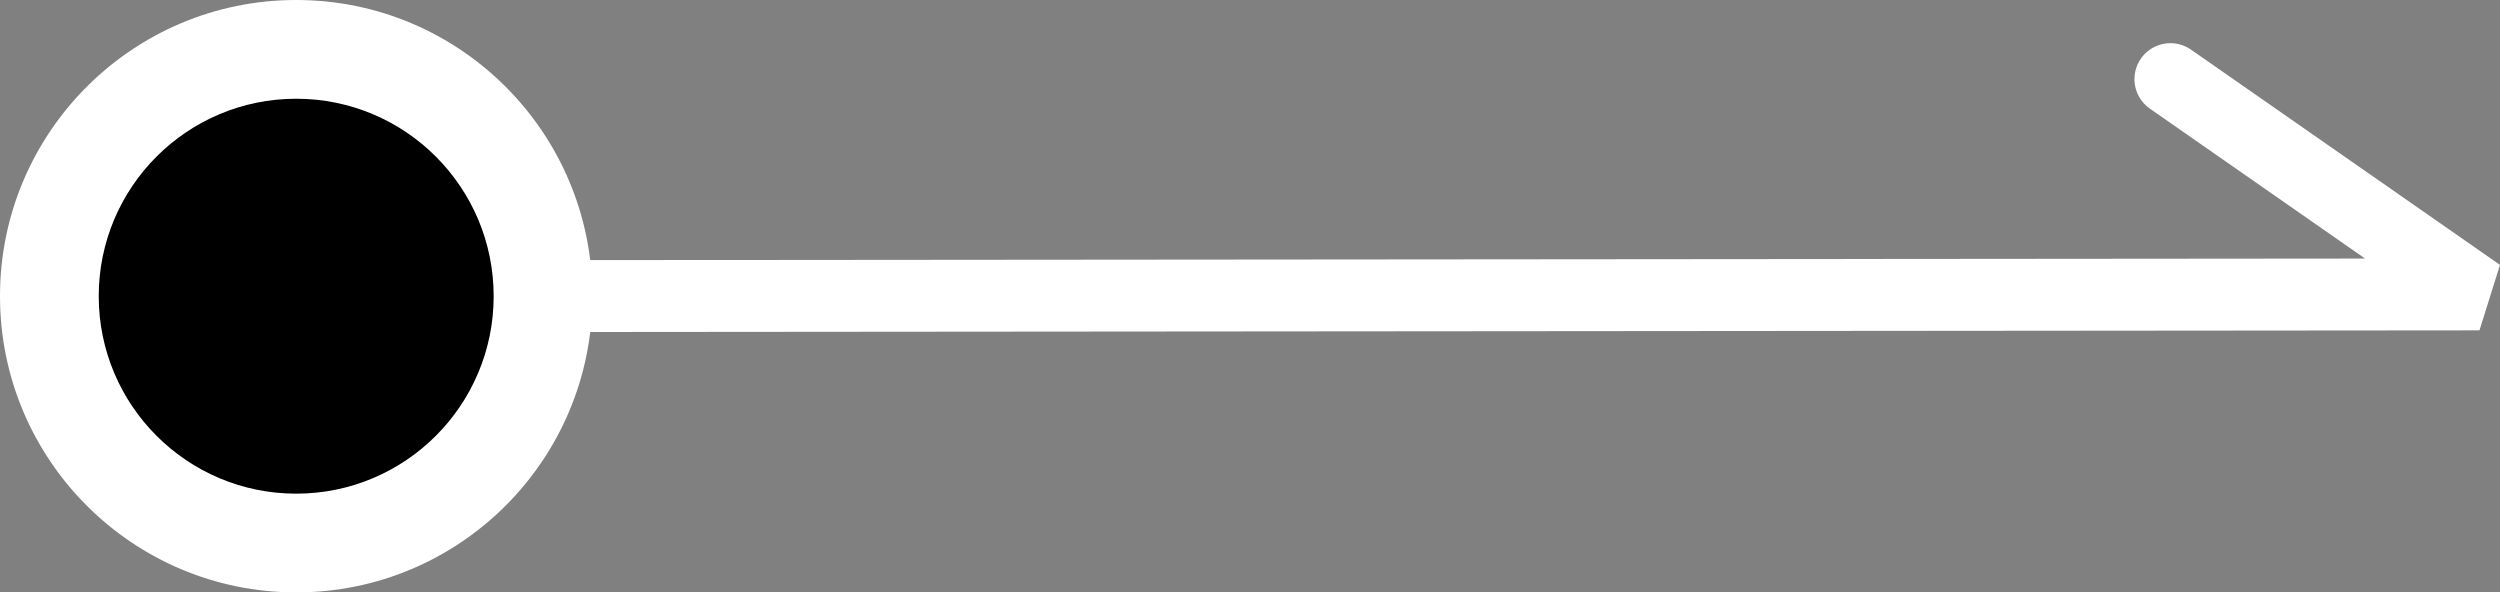
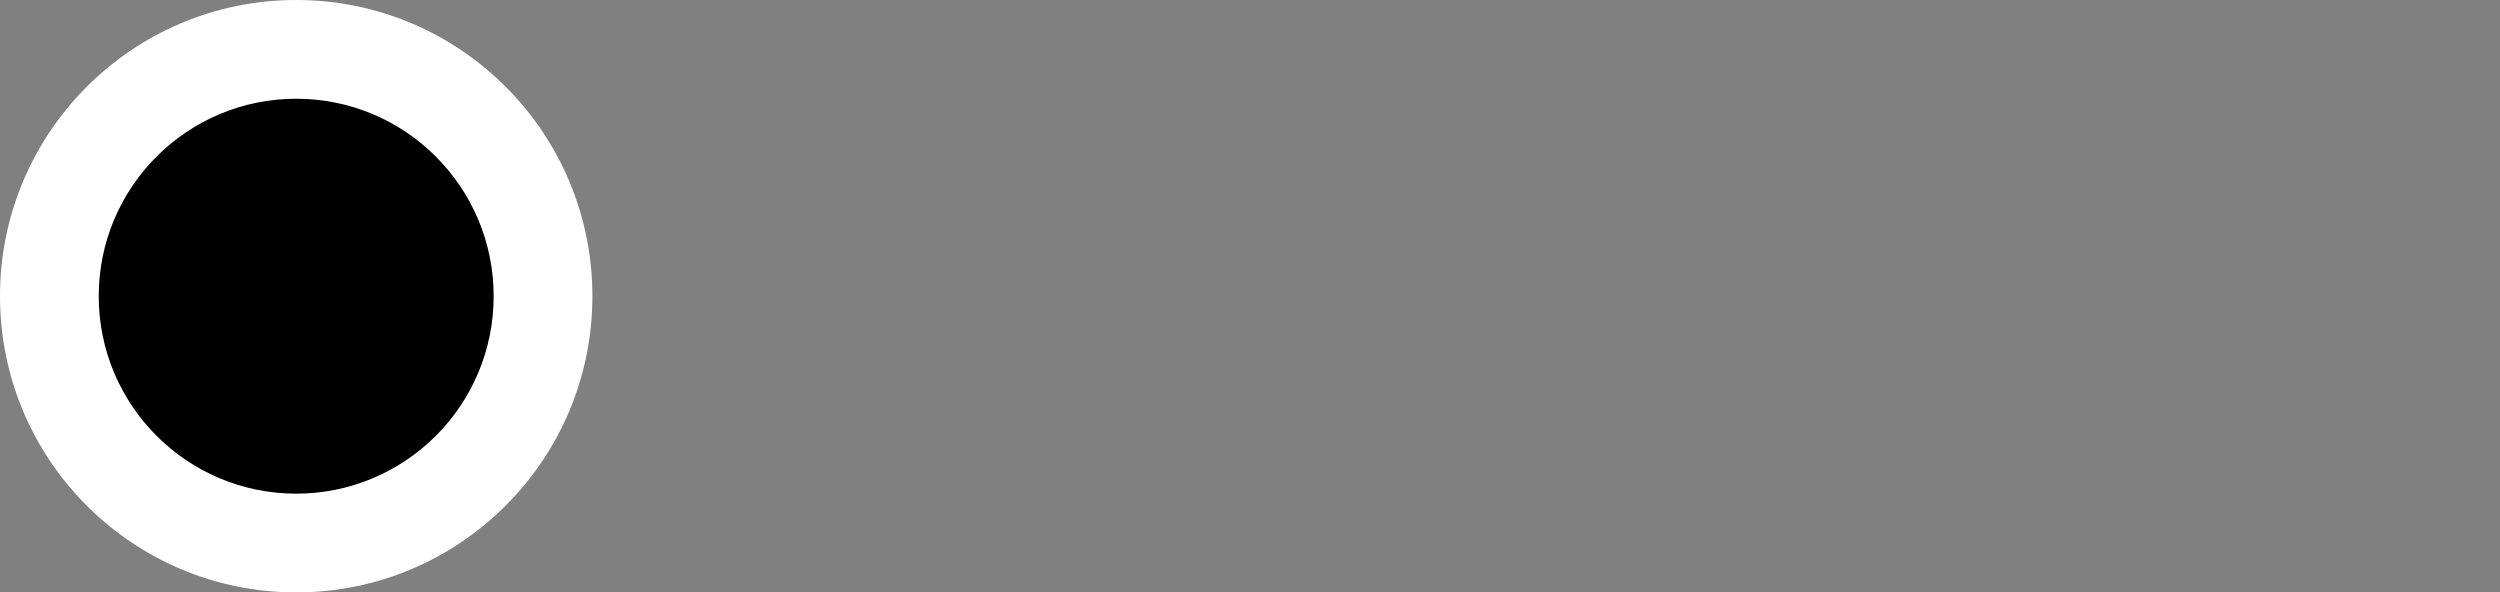
<svg xmlns="http://www.w3.org/2000/svg" width="104.297" height="24.714" viewBox="0 0 104.297 24.714">
  <rect x="0" y="0" width="104.297" height="24.714" fill="#808080" stroke="none" />
  <g id="グループ_587" data-name="グループ 587" transform="translate(-1456.139 -1038.22)">
-     <path id="パス_83" data-name="パス 83" d="M-8.465,16.018l84.613-.074L63.256,6.963" transform="translate(1483.43 1034.558)" fill="none" stroke="#fff" stroke-linecap="round" stroke-linejoin="bevel" stroke-width="3" />
    <circle id="楕円形_11" data-name="楕円形 11" cx="12.357" cy="12.357" r="12.357" transform="translate(1456.139 1038.22)" fill="#fff" />
    <circle id="楕円形_12" data-name="楕円形 12" cx="8.238" cy="8.238" r="8.238" transform="translate(1460.258 1042.339)" />
  </g>
</svg>